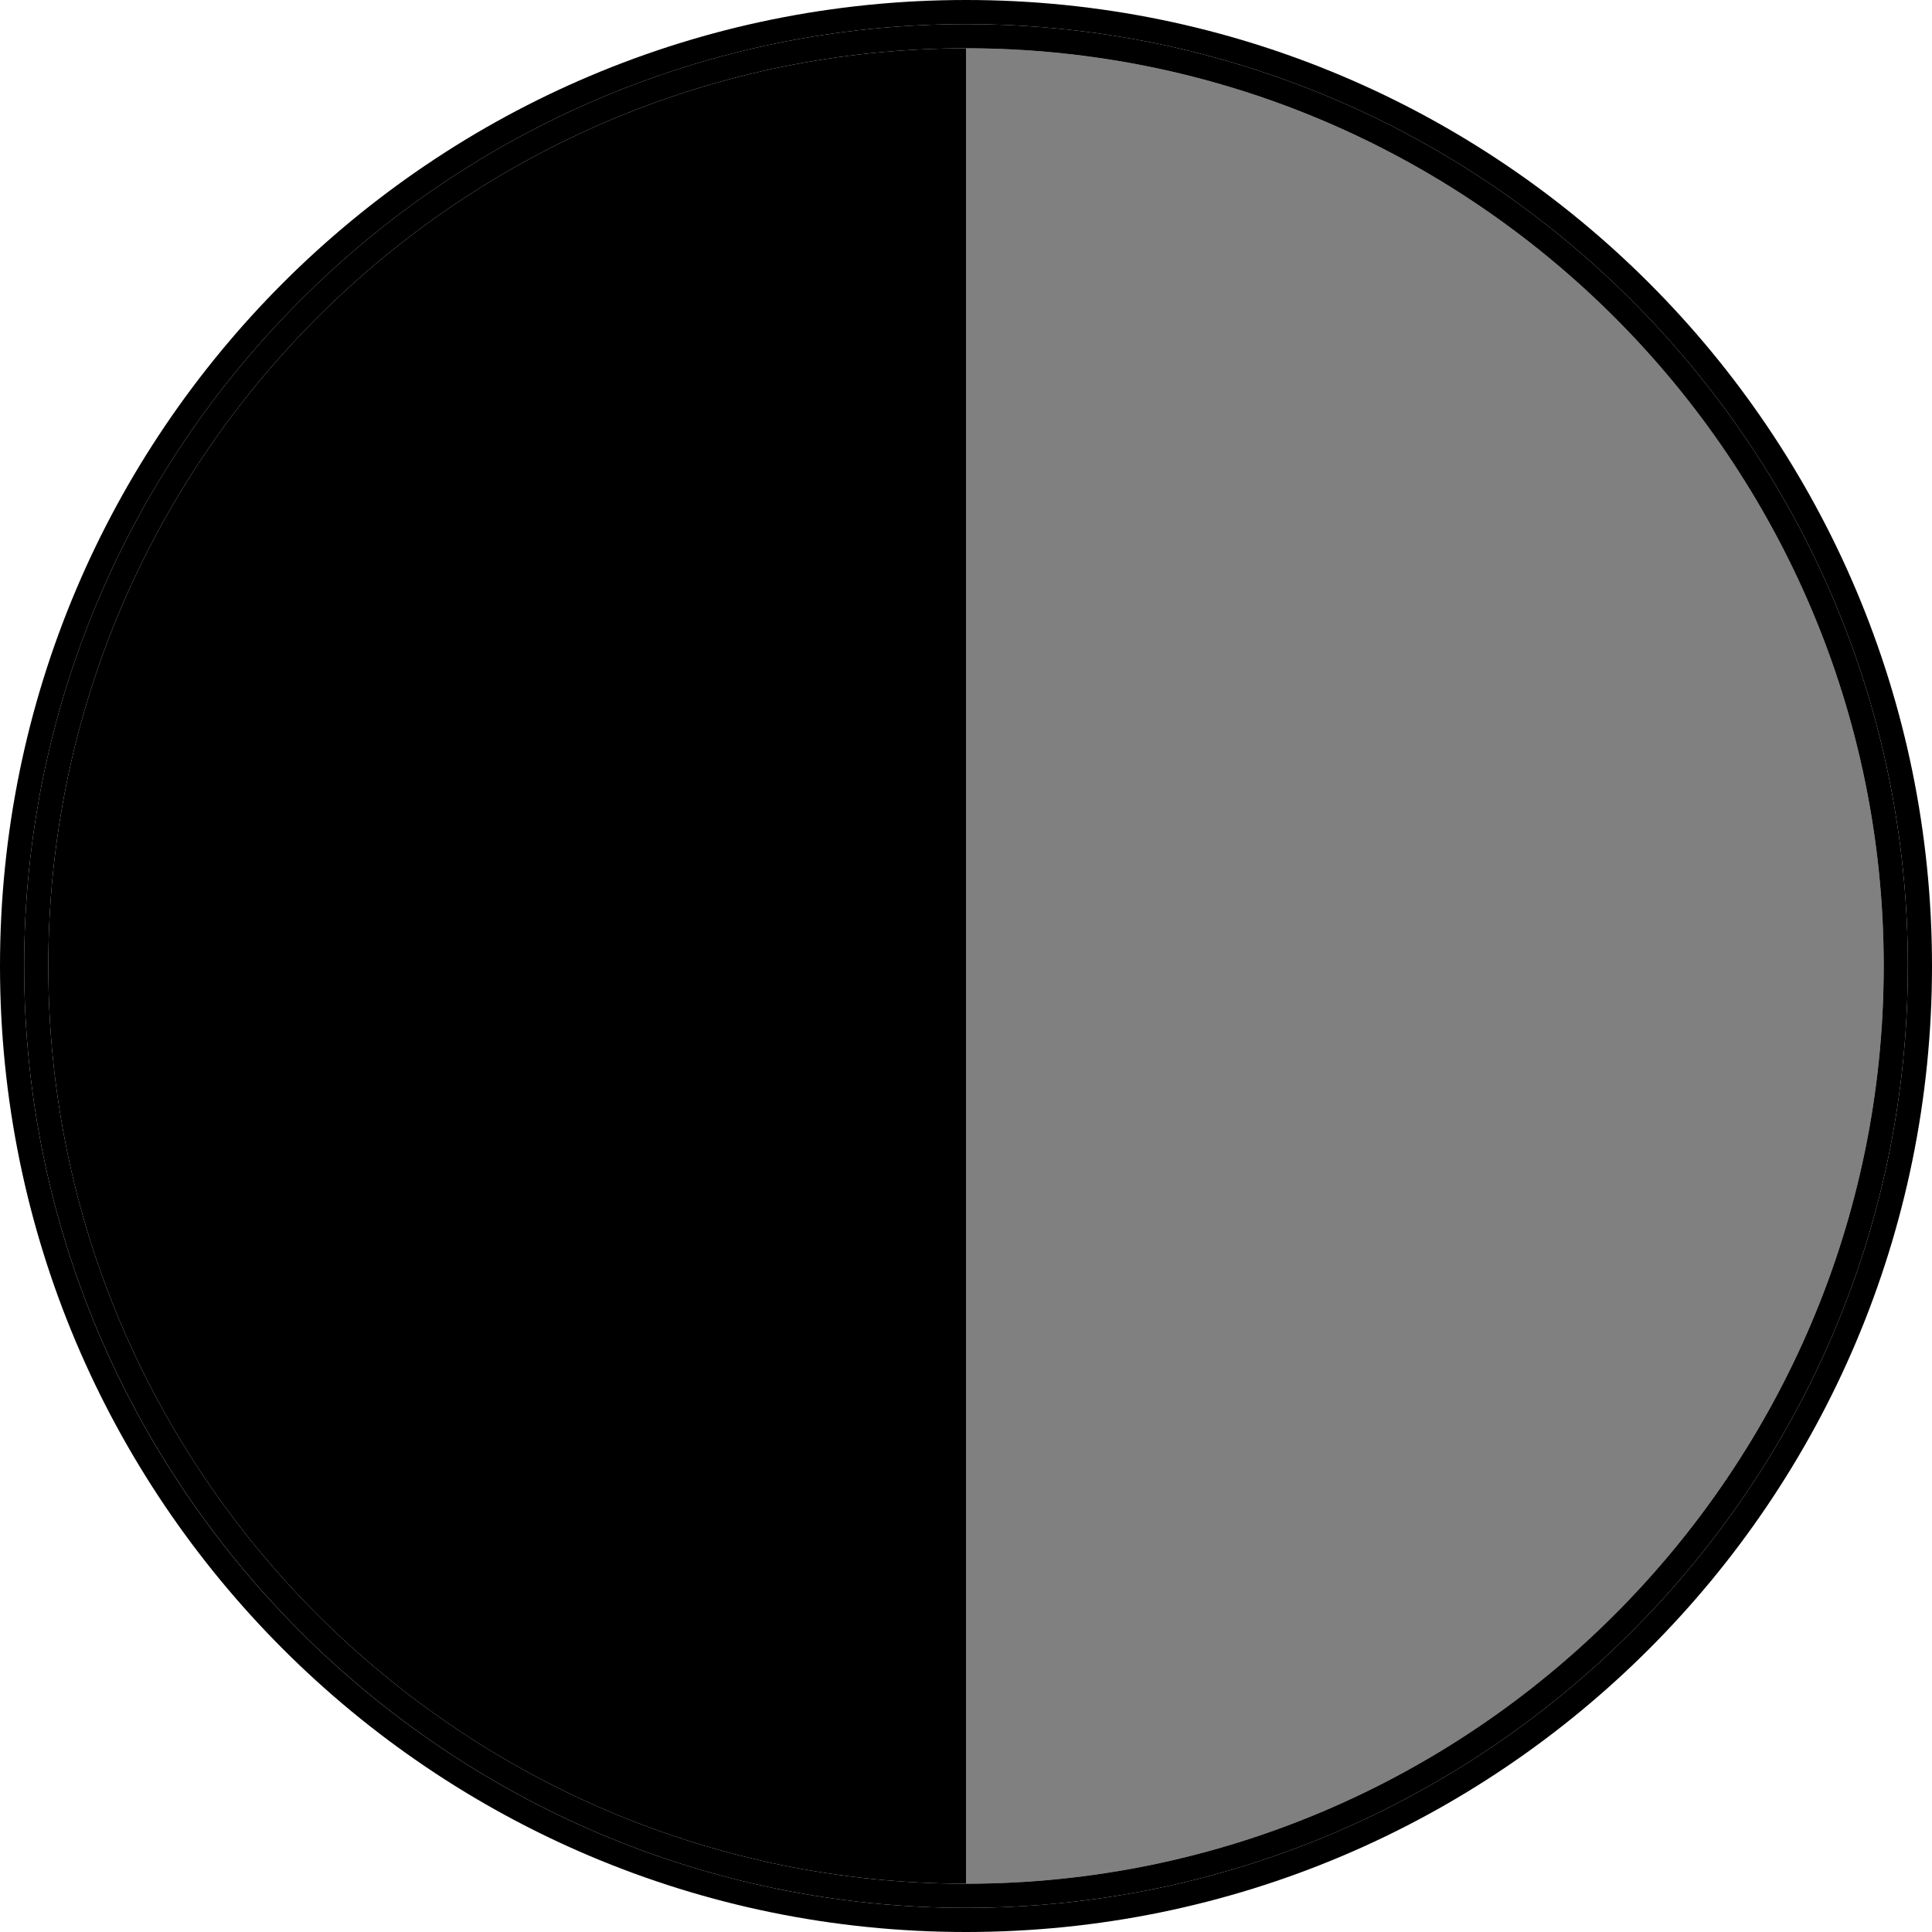
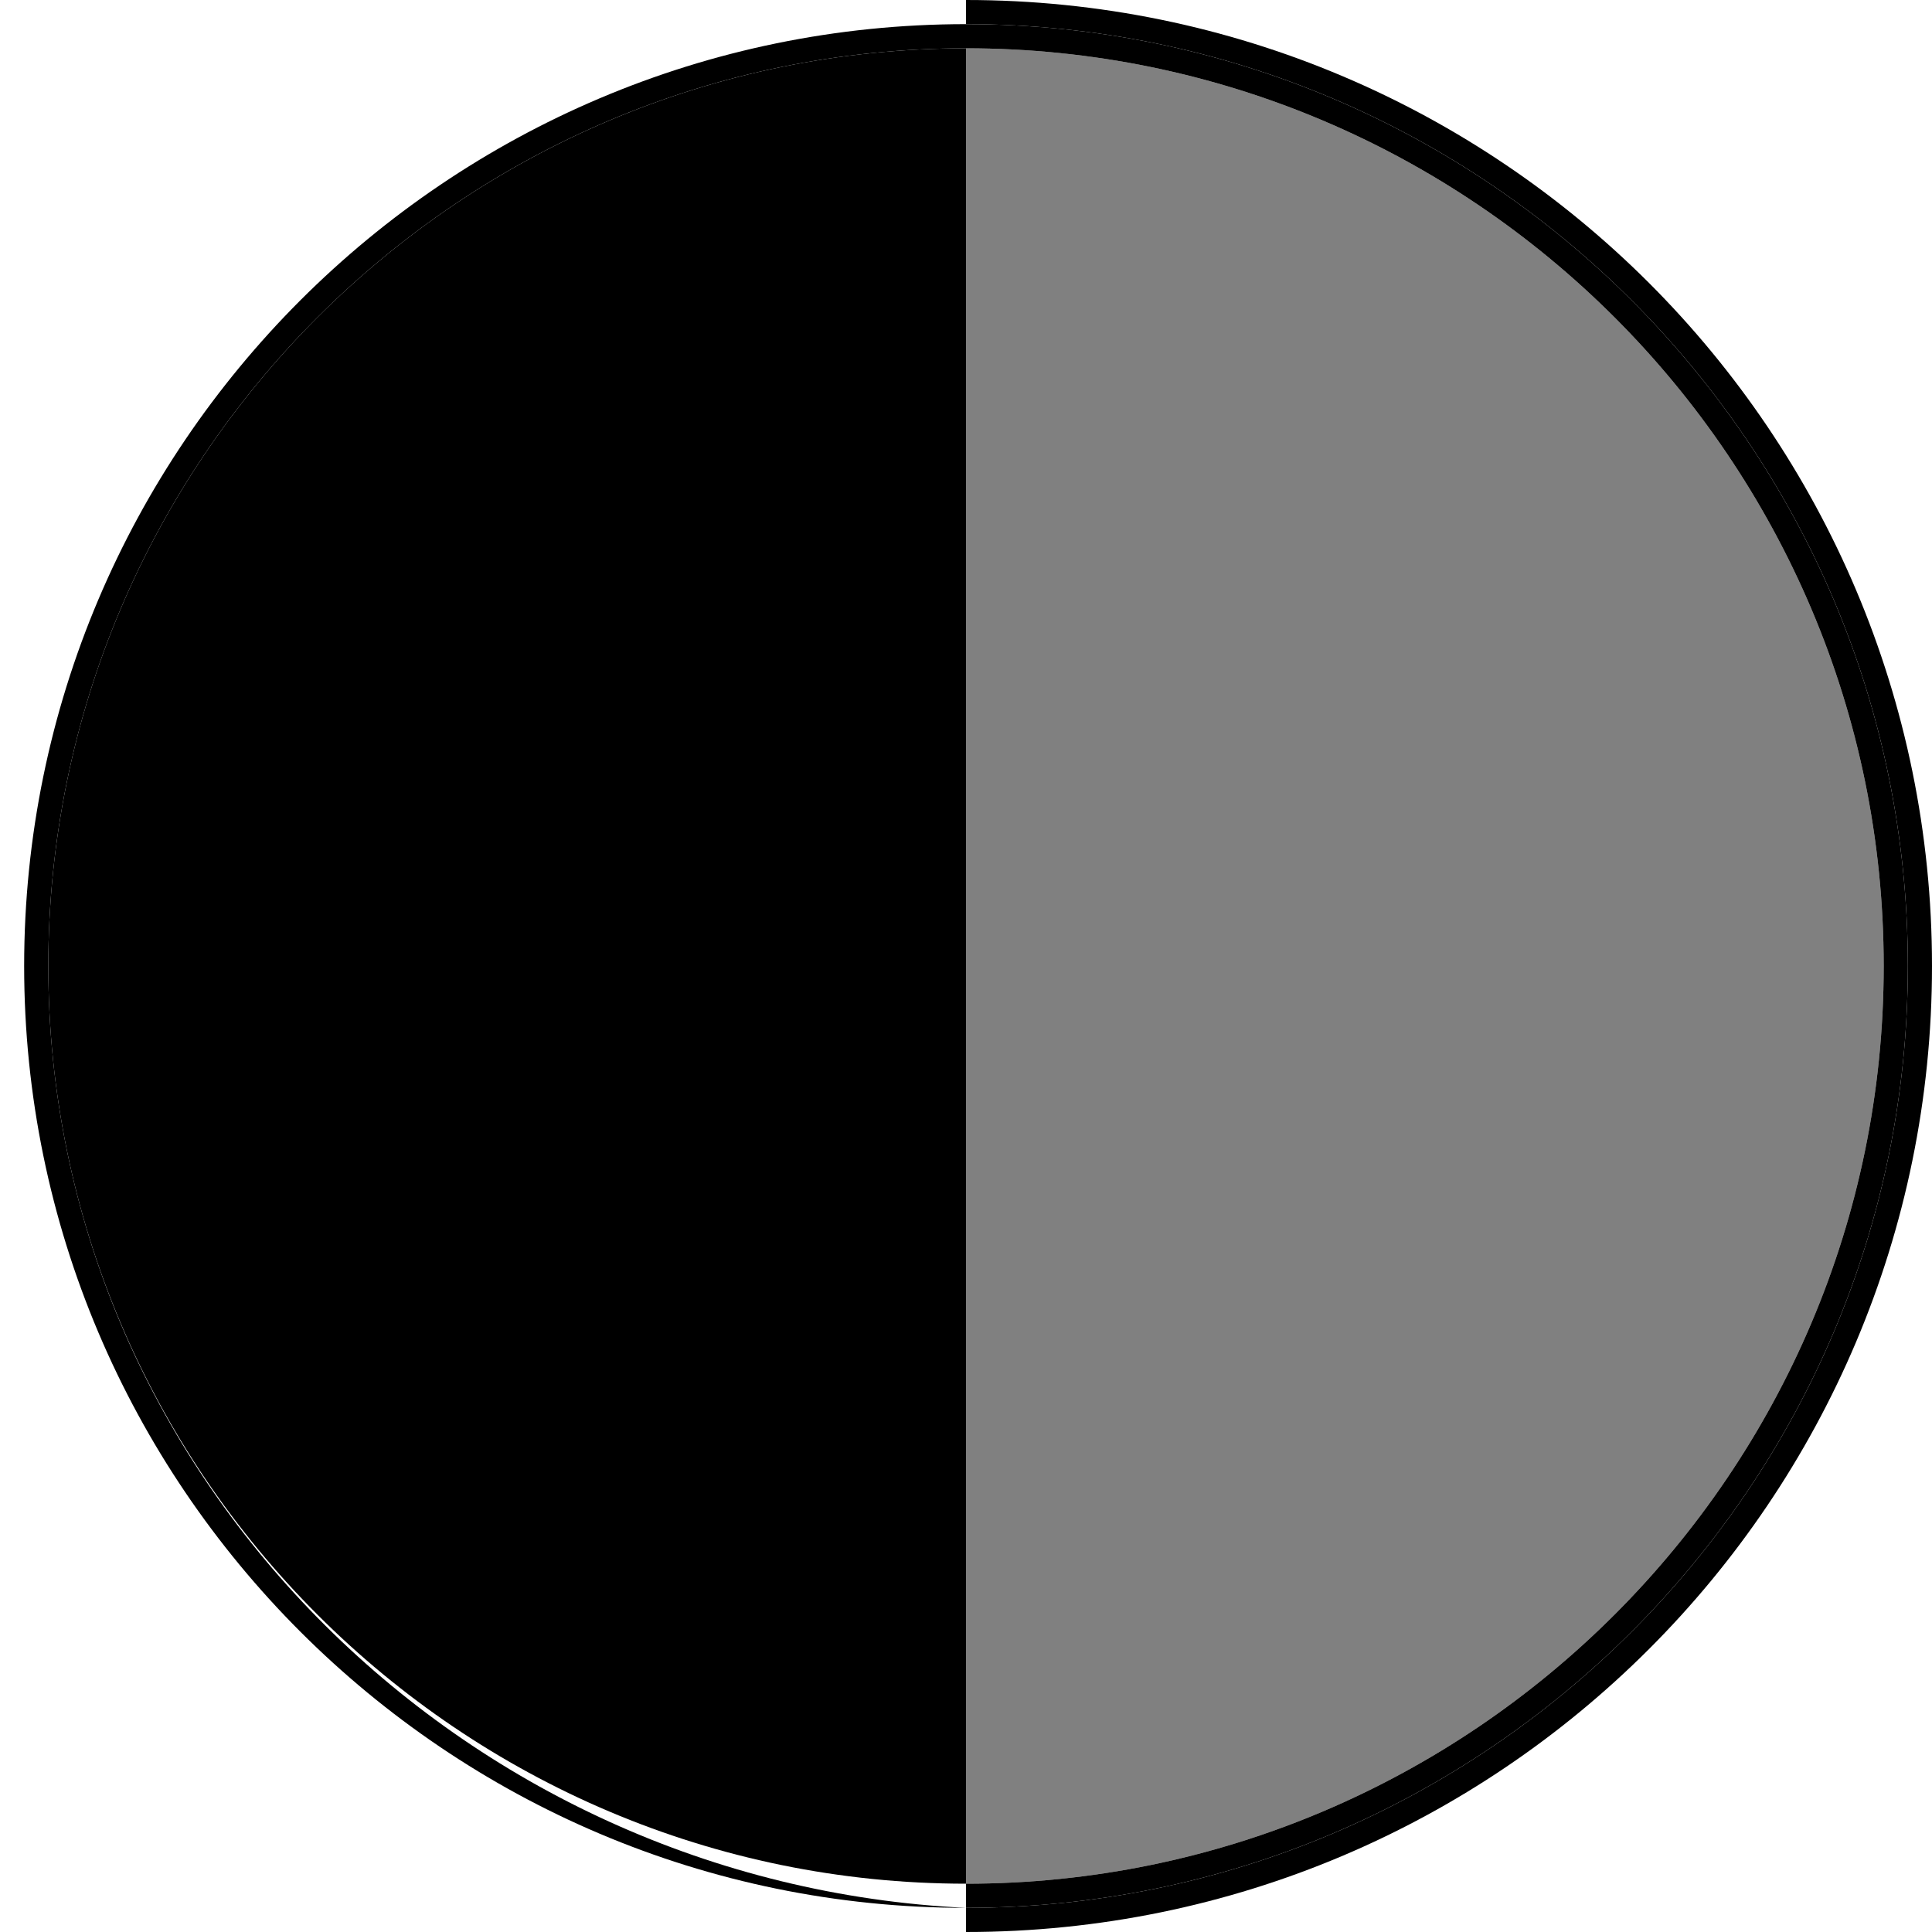
<svg xmlns="http://www.w3.org/2000/svg" version="1.1" id="Layer_1" x="0px" y="0px" width="10px" height="10px" viewBox="0 0 10 10" enable-background="new 0 0 10 10" xml:space="preserve">
  <path d="M0.25,5c0,2.619,2.131,4.75,4.75,4.75v-9.5C2.381,0.25,0.25,2.381,0.25,5z" />
  <path fill="#808080" d="M9.75,5c0-2.619-2.131-4.75-4.75-4.75v9.5C7.619,9.75,9.75,7.619,9.75,5z" />
  <path d="M5,0v0.125c2.688,0,4.875,2.187,4.875,4.875c0,2.688-2.187,4.875-4.875,4.875V10c2.761,0,5-2.239,5-5S7.761,0,5,0z" />
-   <path d="M0.125,5c0-2.688,2.187-4.875,4.875-4.875V0C2.239,0,0,2.239,0,5s2.239,5,5,5V9.875C2.312,9.875,0.125,7.689,0.125,5z" />
  <path d="M9.75,5c0,2.619-2.131,4.75-4.75,4.75v0.125c2.688,0,4.875-2.187,4.875-4.875c0-2.688-2.187-4.875-4.875-4.875V0.25  C7.619,0.25,9.75,2.381,9.75,5z" />
-   <path d="M0.125,5c0,2.688,2.187,4.875,4.875,4.875V9.75C2.381,9.75,0.25,7.619,0.25,5c0-2.619,2.131-4.75,4.75-4.75V0.125  C2.312,0.125,0.125,2.312,0.125,5z" />
+   <path d="M0.125,5c0,2.688,2.187,4.875,4.875,4.875C2.381,9.75,0.25,7.619,0.25,5c0-2.619,2.131-4.75,4.75-4.75V0.125  C2.312,0.125,0.125,2.312,0.125,5z" />
</svg>